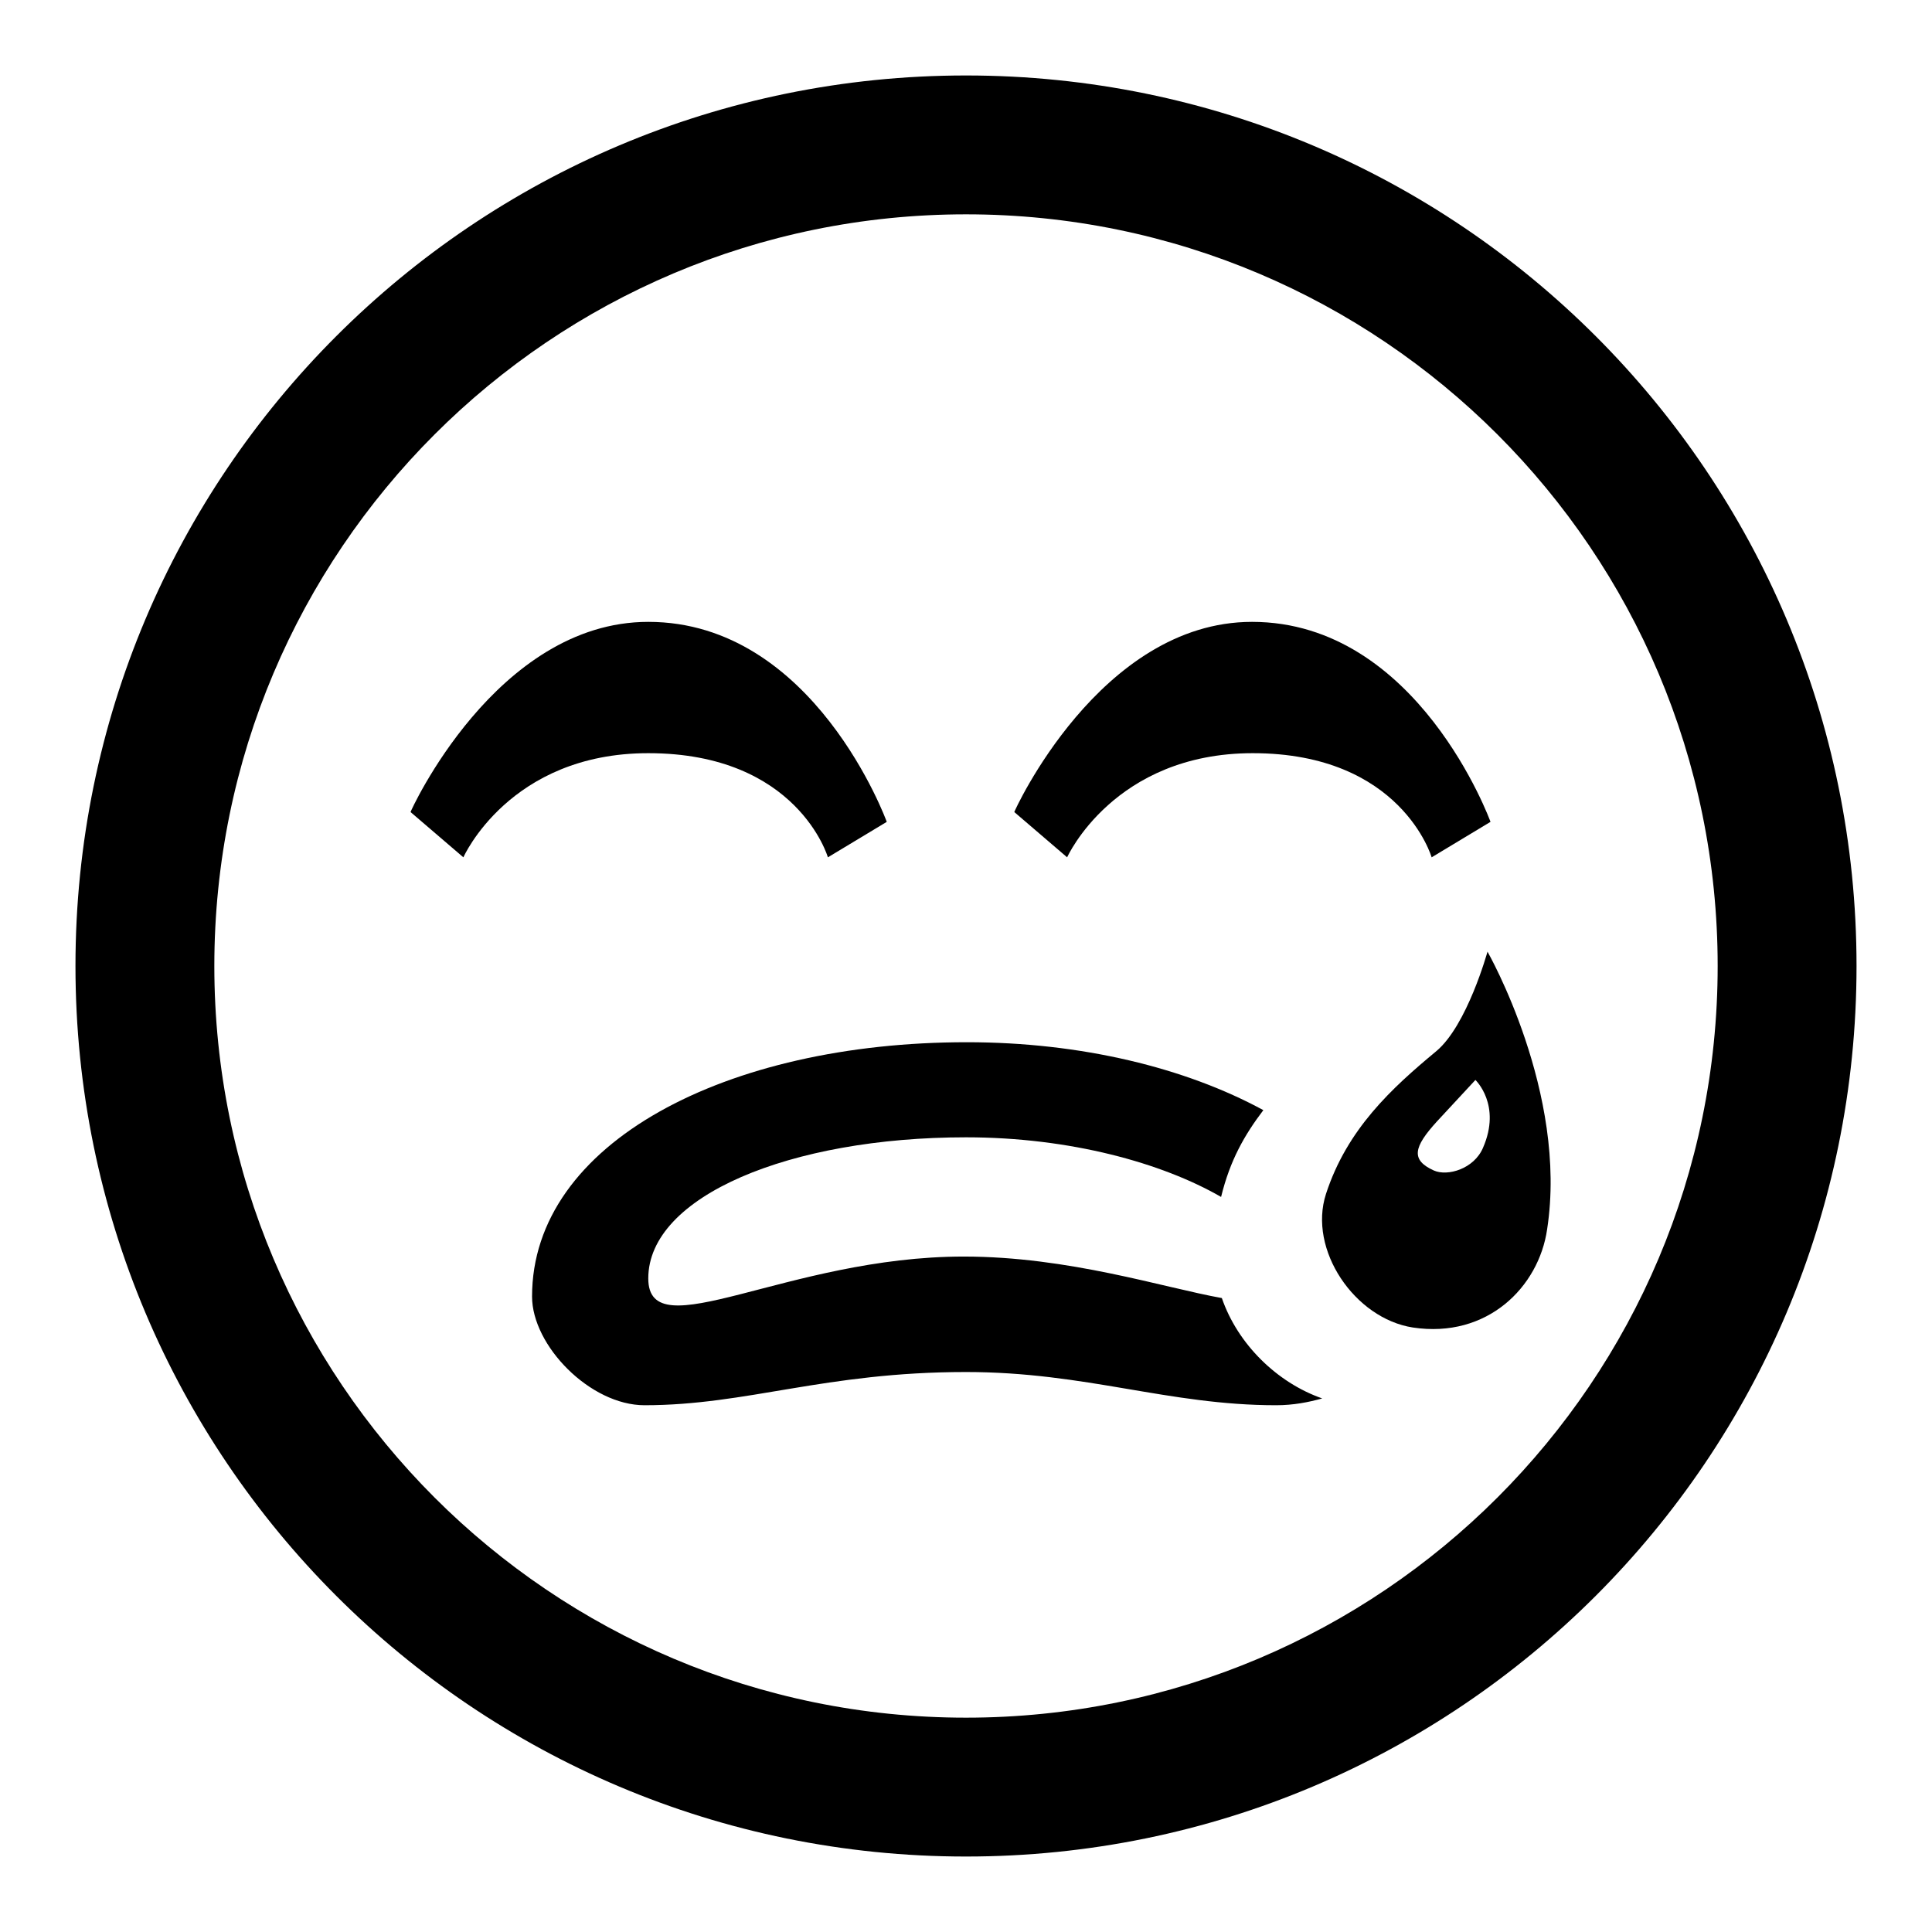
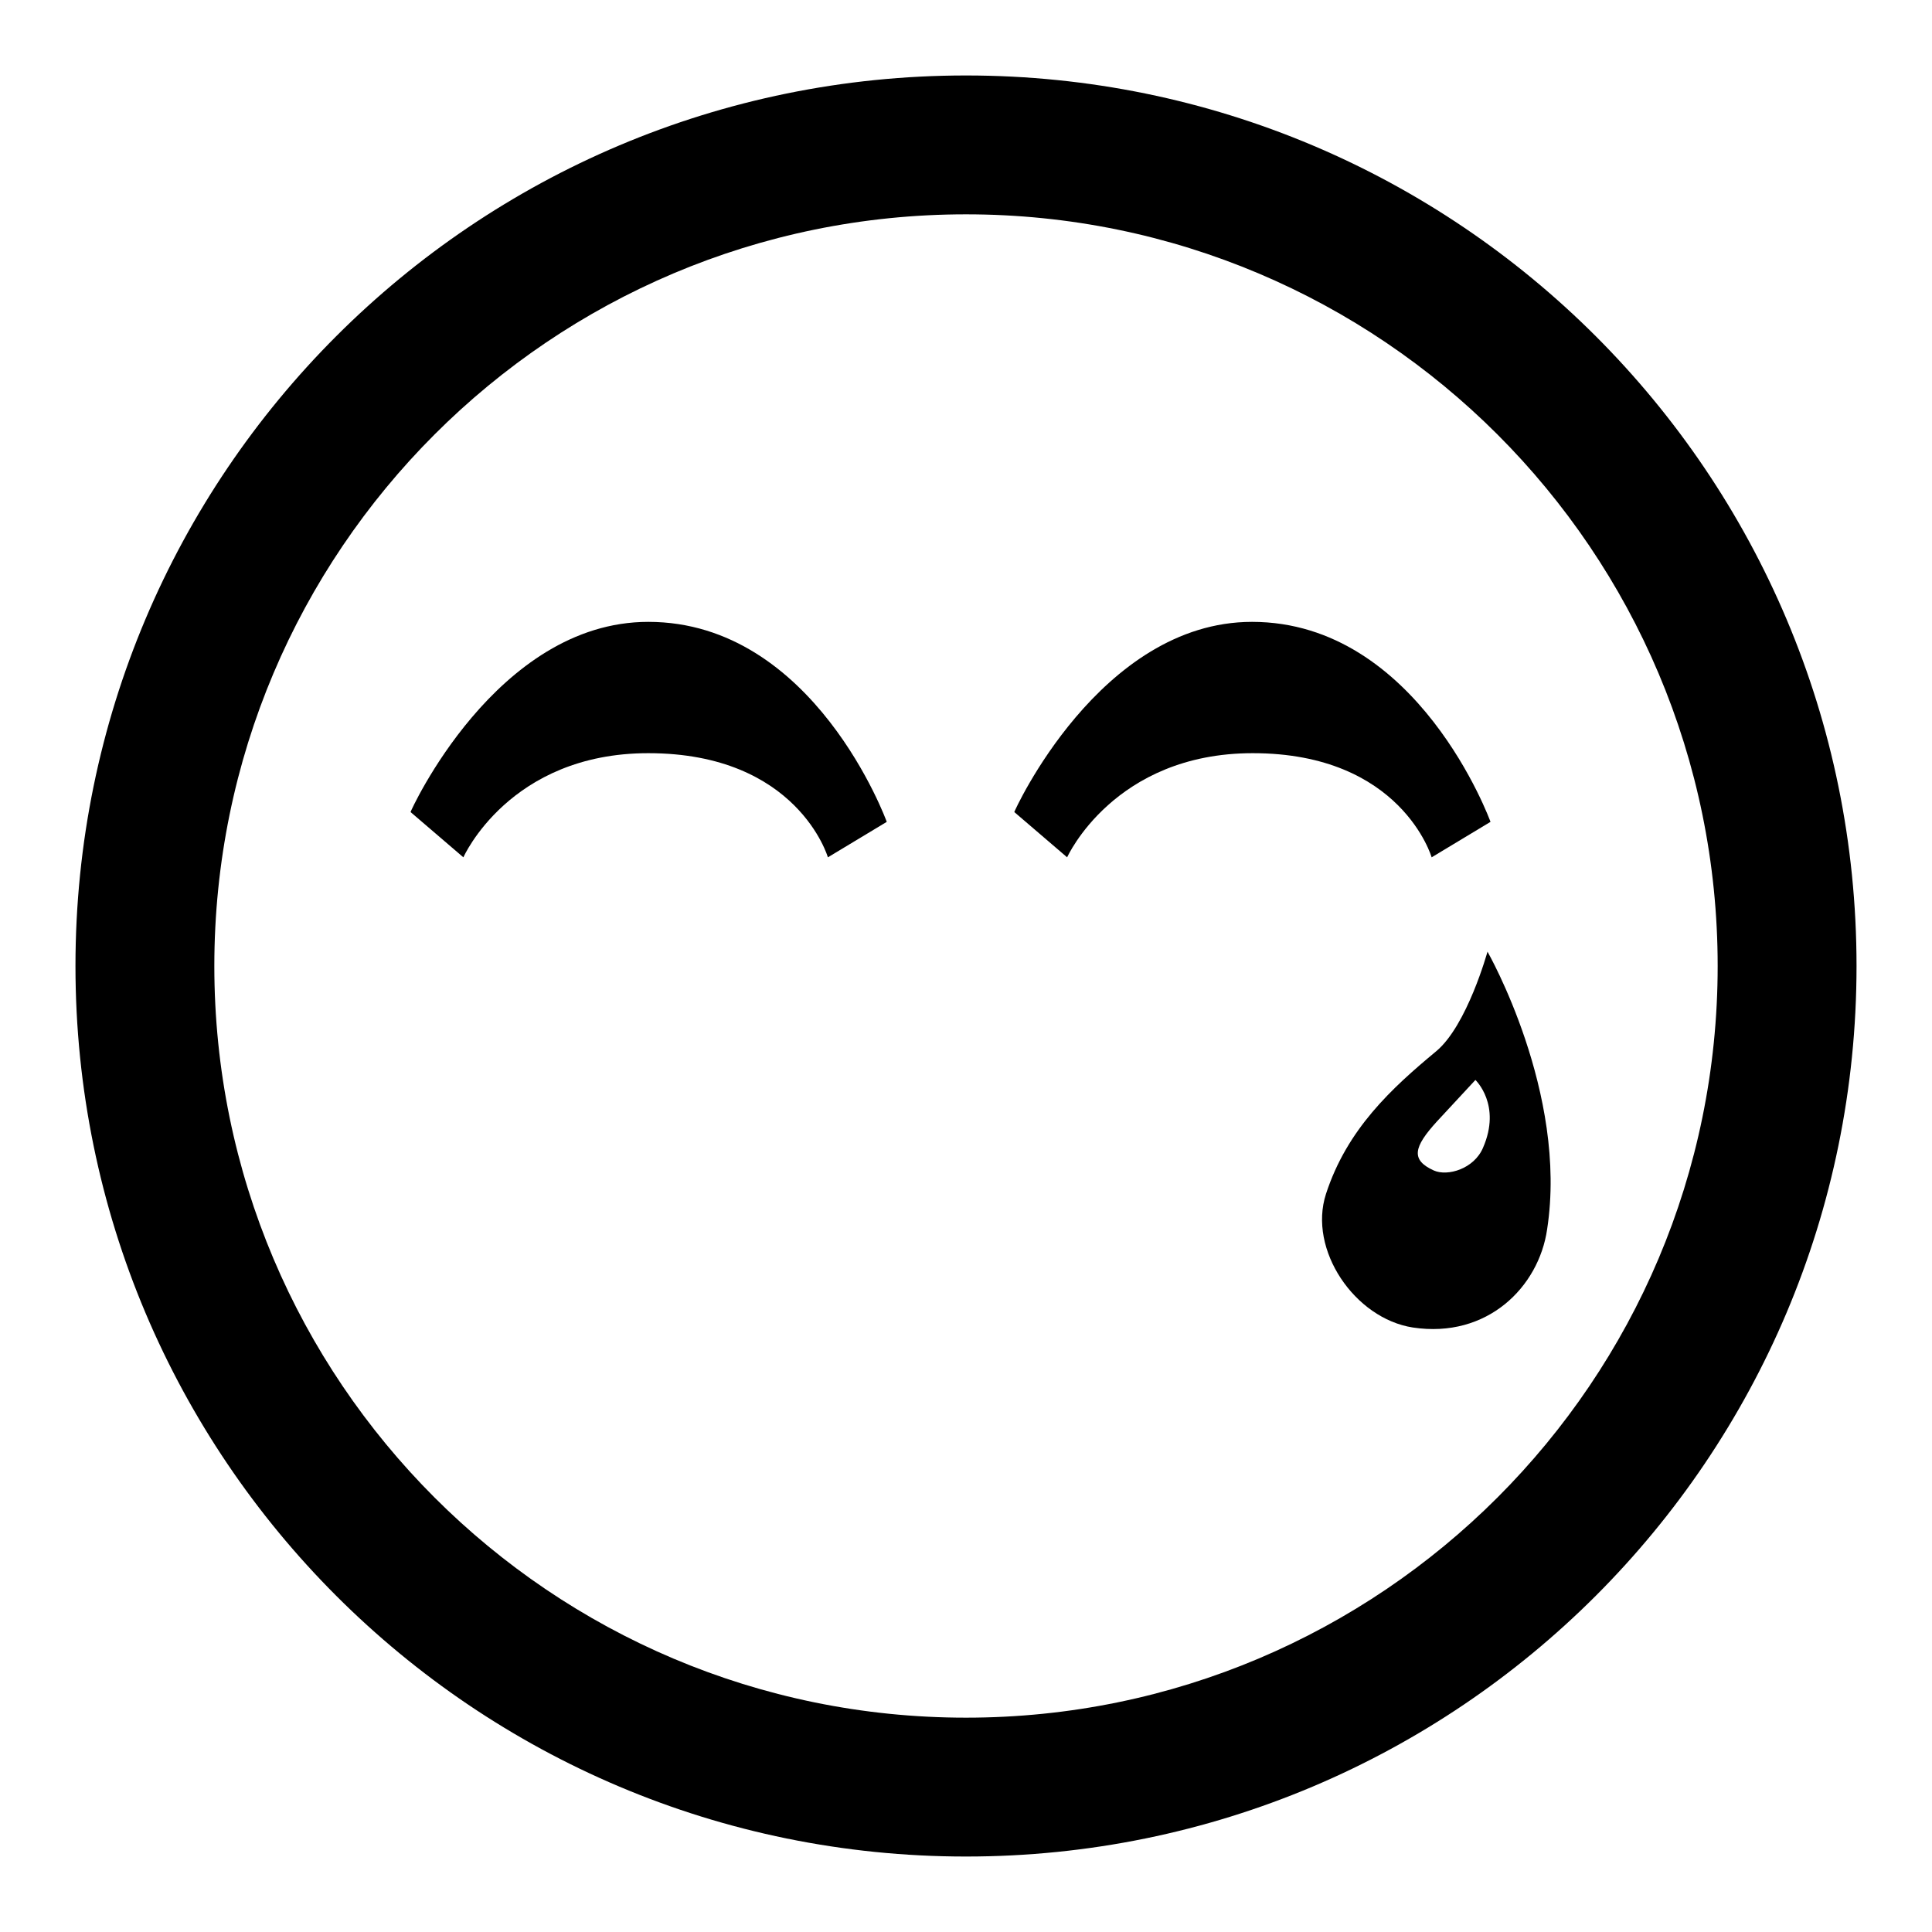
<svg xmlns="http://www.w3.org/2000/svg" version="1.1" x="0px" y="0px" viewBox="0 0 256 256" enable-background="new 0 0 256 256" xml:space="preserve">
  <g>
    <g>
      <path fill="#000000" d="M128,10C62.8,10,10,62.8,10,128c0,65.2,52.8,118,118,118c65.2,0,118-52.8,118-118C246,62.8,193.2,10,128,10z M128,227.6c-55,0-99.6-44.6-99.6-99.6c0-55,44.6-99.6,99.6-99.6c55,0,99.6,44.6,99.6,99.6C227.6,183,183,227.6,128,227.6z" />
      <path fill="#000000" d="M85.9,82.4c22,0,31.6,26.5,31.6,26.5l-7.8,4.7c0,0-4-13.8-23.8-13.8c-18.4,0-24.5,13.8-24.5,13.8l-7-6C54.3,107.7,65.7,82.4,85.9,82.4z" />
      <path fill="#000000" d="M165.9,82.4c22,0,31.6,26.5,31.6,26.5l-7.8,4.7c0,0-4-13.8-23.7-13.8c-18.4,0-24.6,13.8-24.6,13.8l-7-6C134.3,107.7,145.7,82.4,165.9,82.4z" />
-       <path fill="#000000" d="M161.9,172c-7.8-1.4-20.3-5.5-34.2-5.5c-23.4,0-41.8,12.4-41.8,2.9c0-10.9,18.8-18.7,42.1-18.7c13.8,0,26,3.4,33.8,7.9c1.2-4.9,3.1-8.2,5.6-11.5c-10.3-5.6-24.1-9-39.3-9c-31.8,0-57.6,13.3-57.6,33.7c0,6.5,7.7,14.4,14.9,14.4c13.6,0,23.9-4.4,42.6-4.4c15.9,0,26.8,4.4,41.1,4.4c2.3,0,4.3-0.4,6.1-0.9C169.2,183.2,164,178.1,161.9,172z" />
      <path fill="#000000" d="M197.1,126.1c0,0-2.7,9.8-6.8,13.2c-5.9,4.9-11.8,10.3-14.6,18.9c-2.4,7.4,3.8,16.5,11.5,17.7c9.9,1.5,16.7-5.4,17.8-13C207.8,144.8,197.1,126.1,197.1,126.1z M196.5,152.1c-1.2,2.8-4.7,3.8-6.5,3c-3.1-1.4-2.7-3.1,0.4-6.5c1.2-1.3,5.1-5.5,5.1-5.5S199,146.4,196.5,152.1z" />
    </g>
  </g>
</svg>